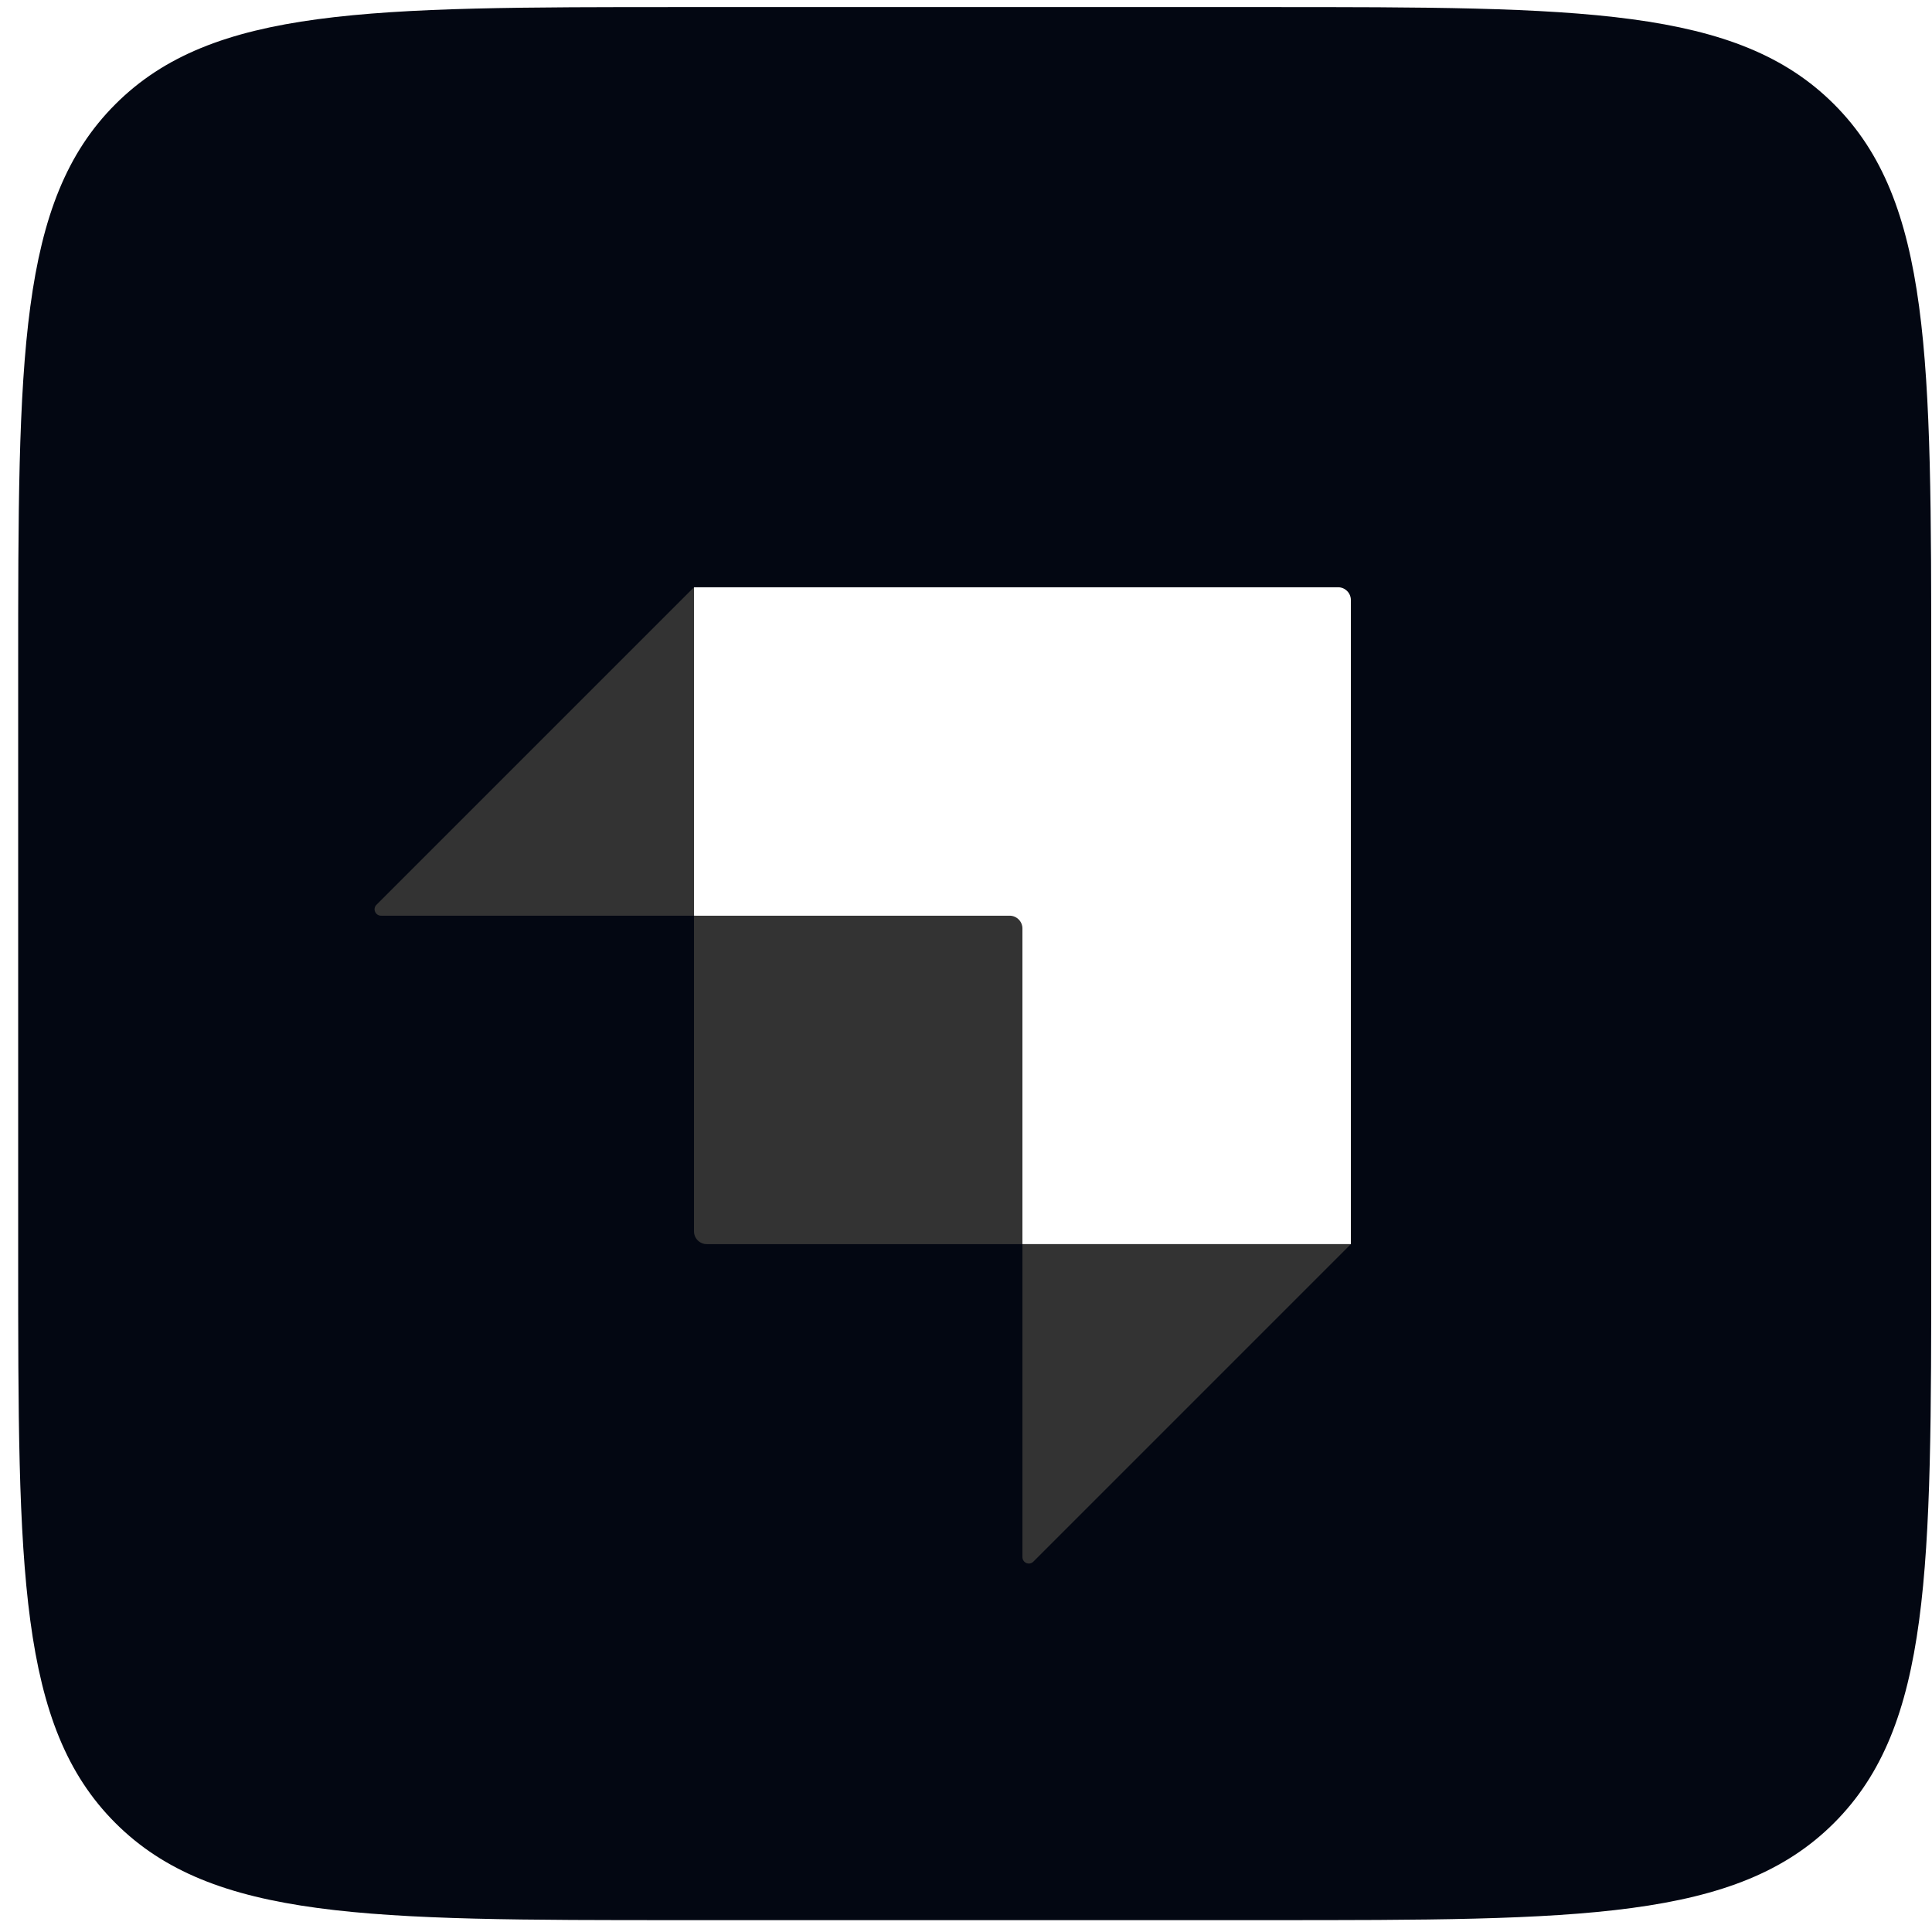
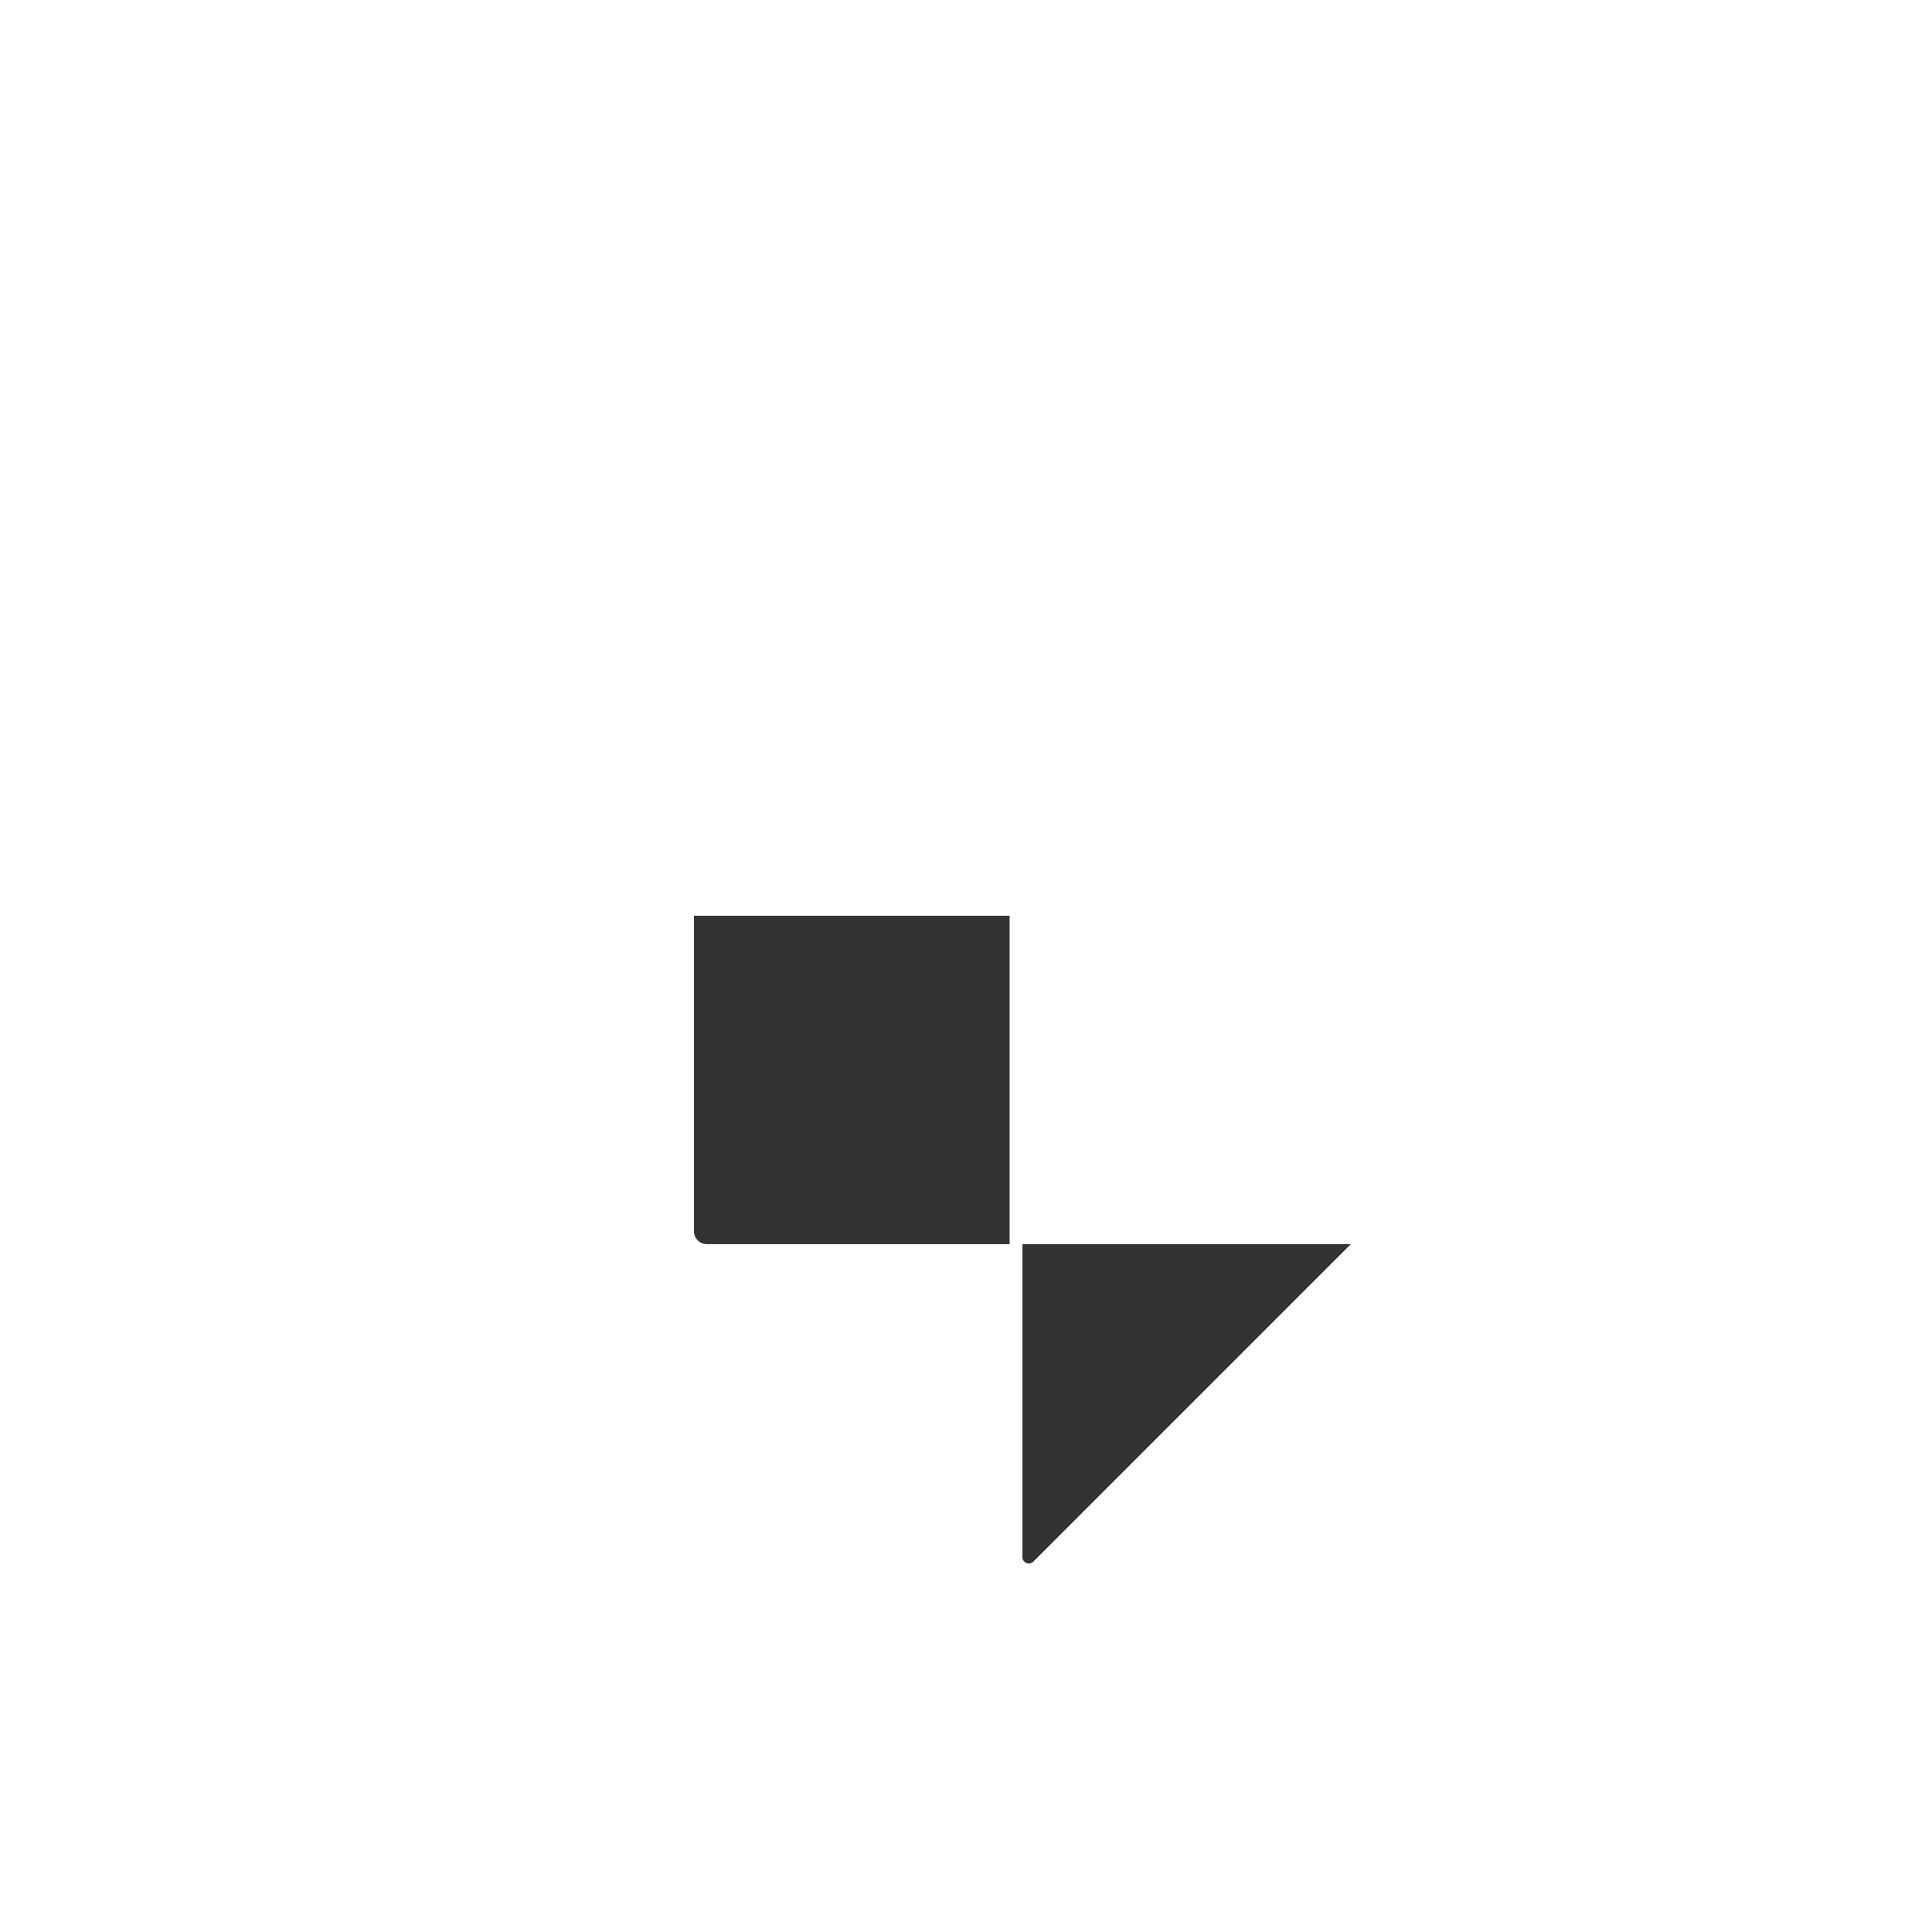
<svg xmlns="http://www.w3.org/2000/svg" width="101" height="101" viewBox="0 0 101 101" fill="none">
-   <path d="M95.88 5.45C90.8 0.37 82.63 0.37 66.29 0.37H35.62C19.28 0.37 11.11 0.37 6.03 5.45C0.95 10.53 0.95 18.7 0.95 35.04V65.71C0.95 82.05 0.95 90.22 6.03 95.3C11.11 100.38 19.28 100.38 35.62 100.38H66.29C82.63 100.38 90.8 100.38 95.88 95.3C100.96 90.22 100.96 82.05 100.96 65.71V35.04C100.96 18.7 100.96 10.53 95.88 5.45ZM70.62 65.04H53.45L52.77 48.57L36.28 47.87V30.7H69.95C70.32 30.7 70.62 31 70.62 31.37V65.04Z" fill="#030712" />
-   <path d="M36.28 47.87H52.78C53.15 47.87 53.45 48.17 53.45 48.54V65.04H36.95C36.58 65.04 36.28 64.74 36.28 64.37V47.87Z" fill="#333333" />
+   <path d="M36.28 47.87H52.78V65.04H36.95C36.58 65.04 36.28 64.74 36.28 64.37V47.87Z" fill="#333333" />
  <path d="M53.45 65.04H70.62L54.02 81.64C53.81 81.85 53.45 81.7 53.45 81.4V65.04Z" fill="#333333" />
-   <path d="M36.28 47.87H19.92C19.62 47.87 19.47 47.51 19.68 47.3L36.28 30.7V47.87Z" fill="#333333" />
</svg>